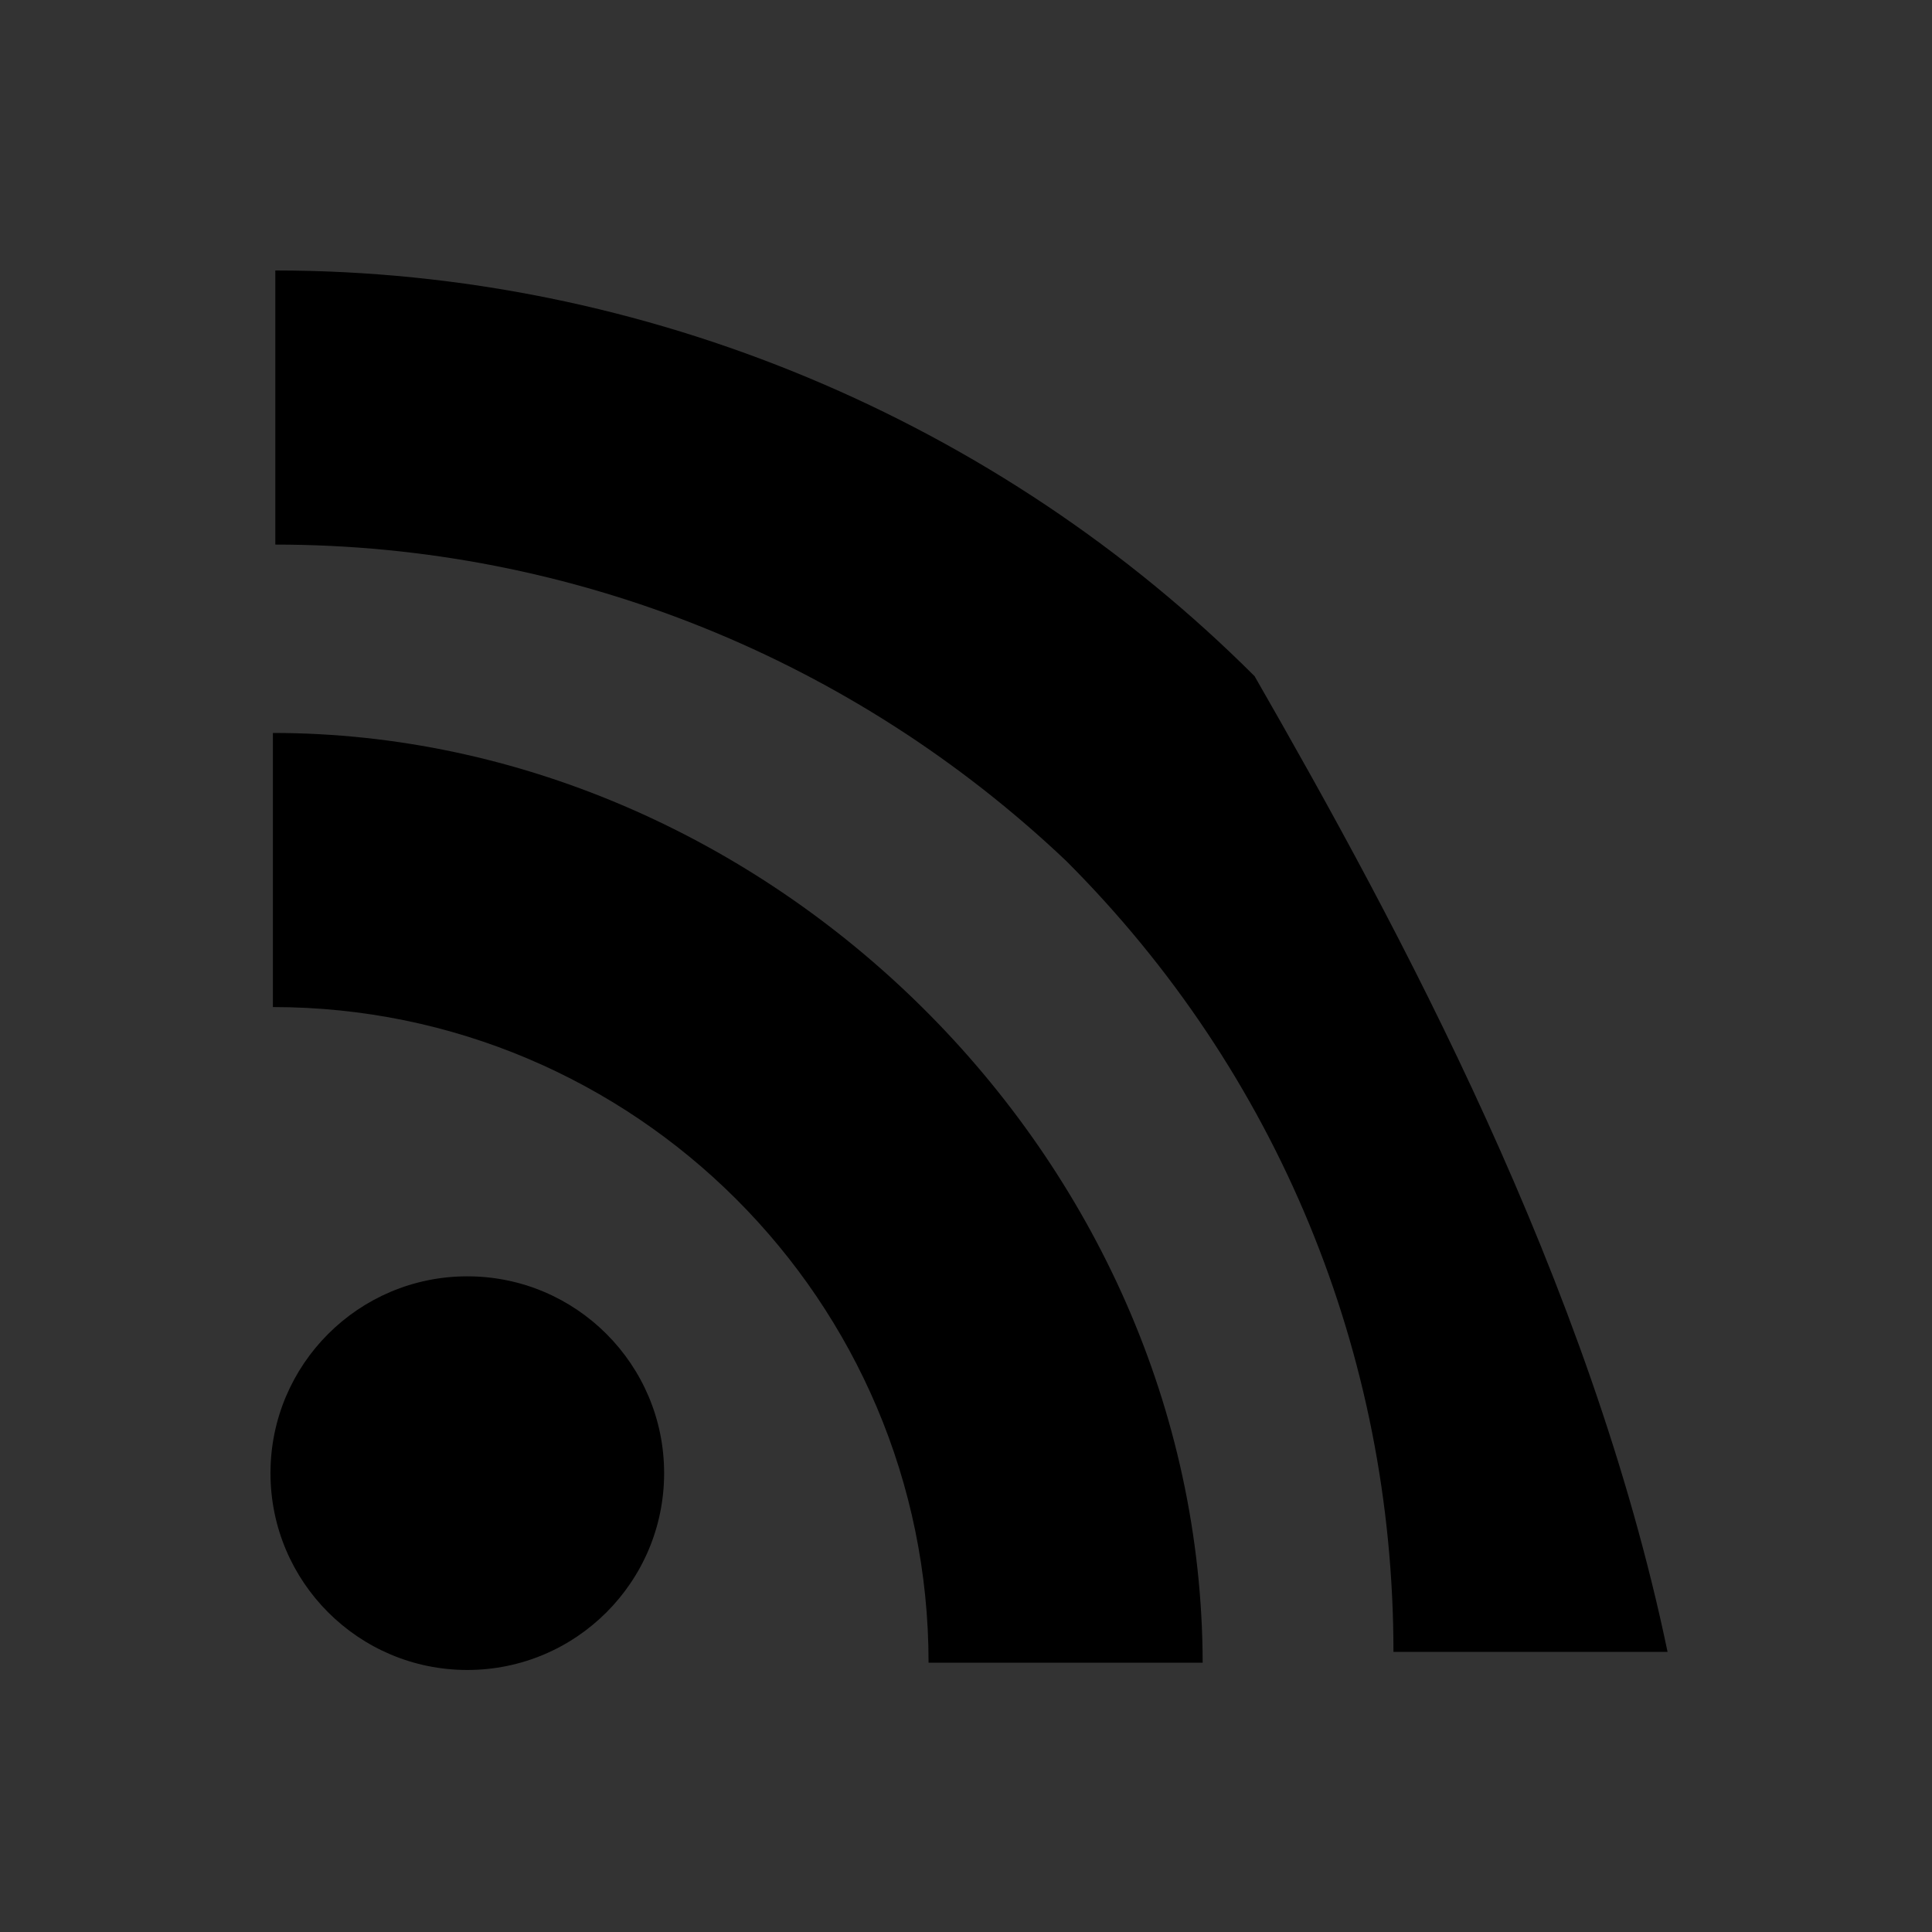
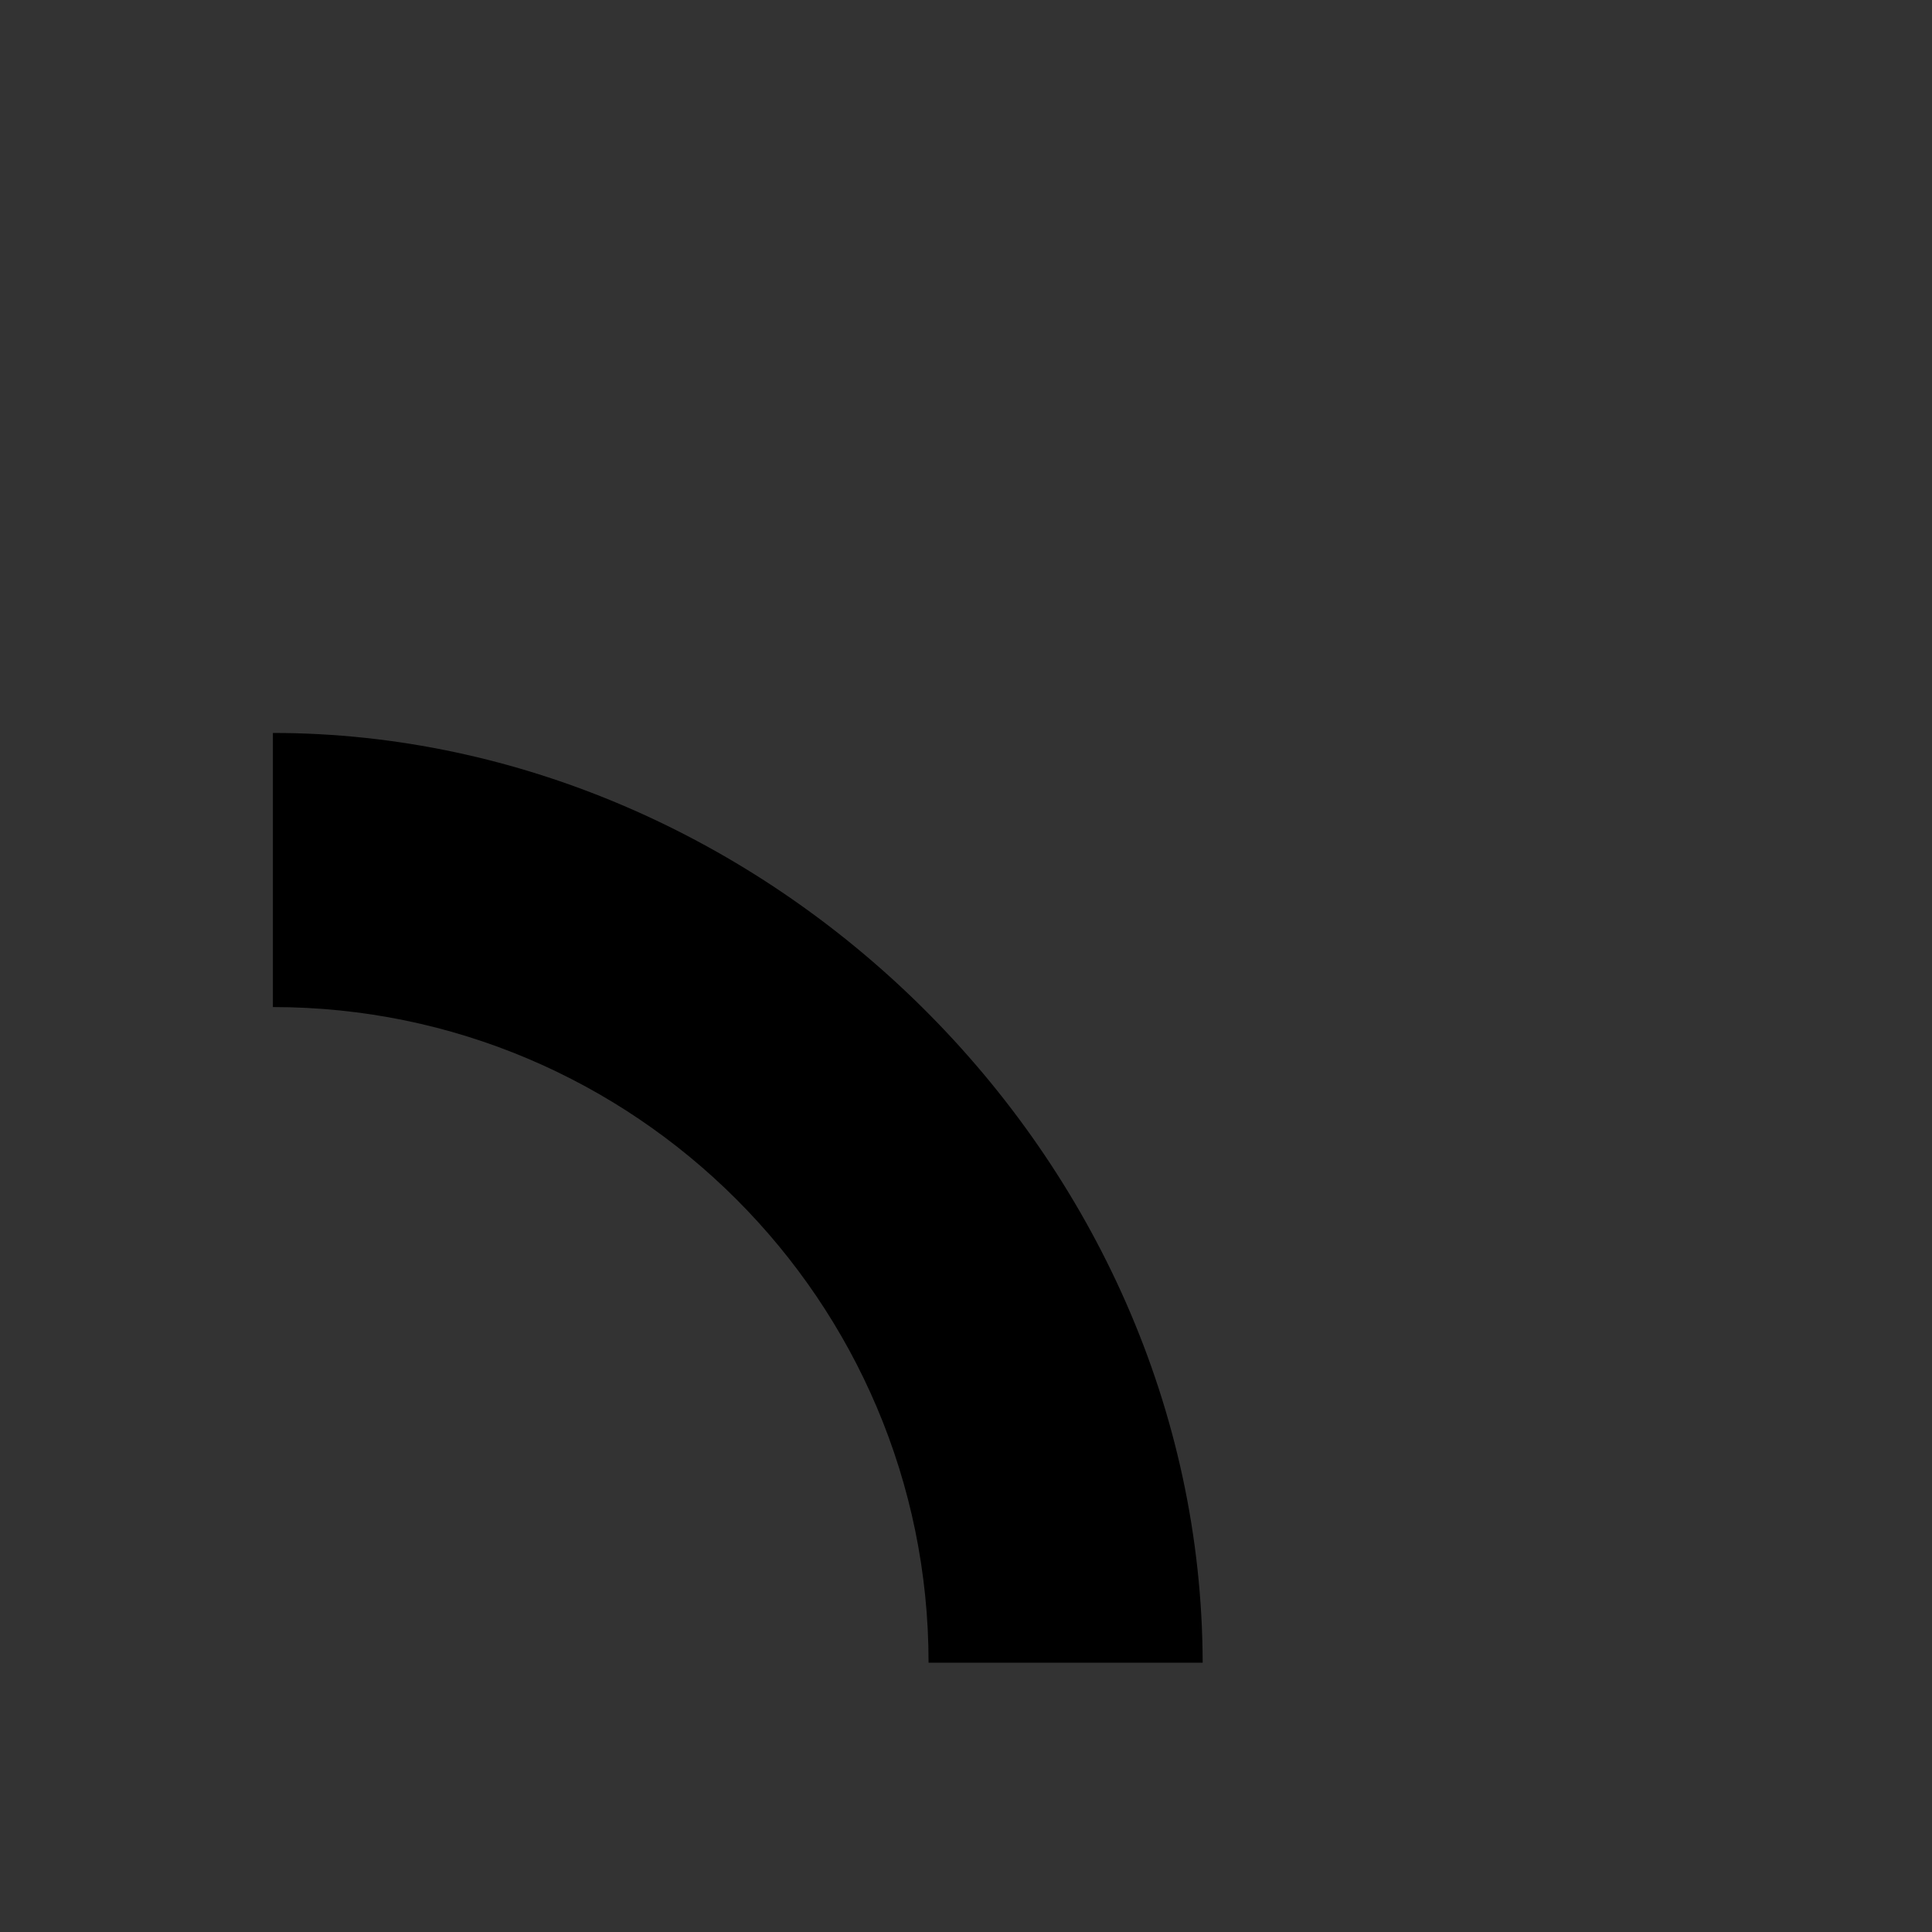
<svg xmlns="http://www.w3.org/2000/svg" class="icon" width="16" height="16" viewBox="0 0 16 16" fill="none">
  <rect x="0" y="0" width="16" height="16" fill="currentColor" opacity="0.8" />
-   <path fill="currentColor" d="M10.39 5.6C8.28 3.49 5.35 2.24 2.28 2.24v2.27c2.47 0 4.8 0.96 6.55 2.62c1.75 1.75 2.71 4.08 2.71 6.55h2.27C13.17 10.61 11.59 7.69 10.39 5.6z" />
  <path fill="currentColor" d="M2.26 6.07v2.27c2.99 0 5.43 2.43 5.43 5.43h2.27C9.95 9.57 6.35 6.07 2.26 6.07z" />
-   <circle fill="currentColor" cx="3.87" cy="12.2" r="1.63" />
</svg>